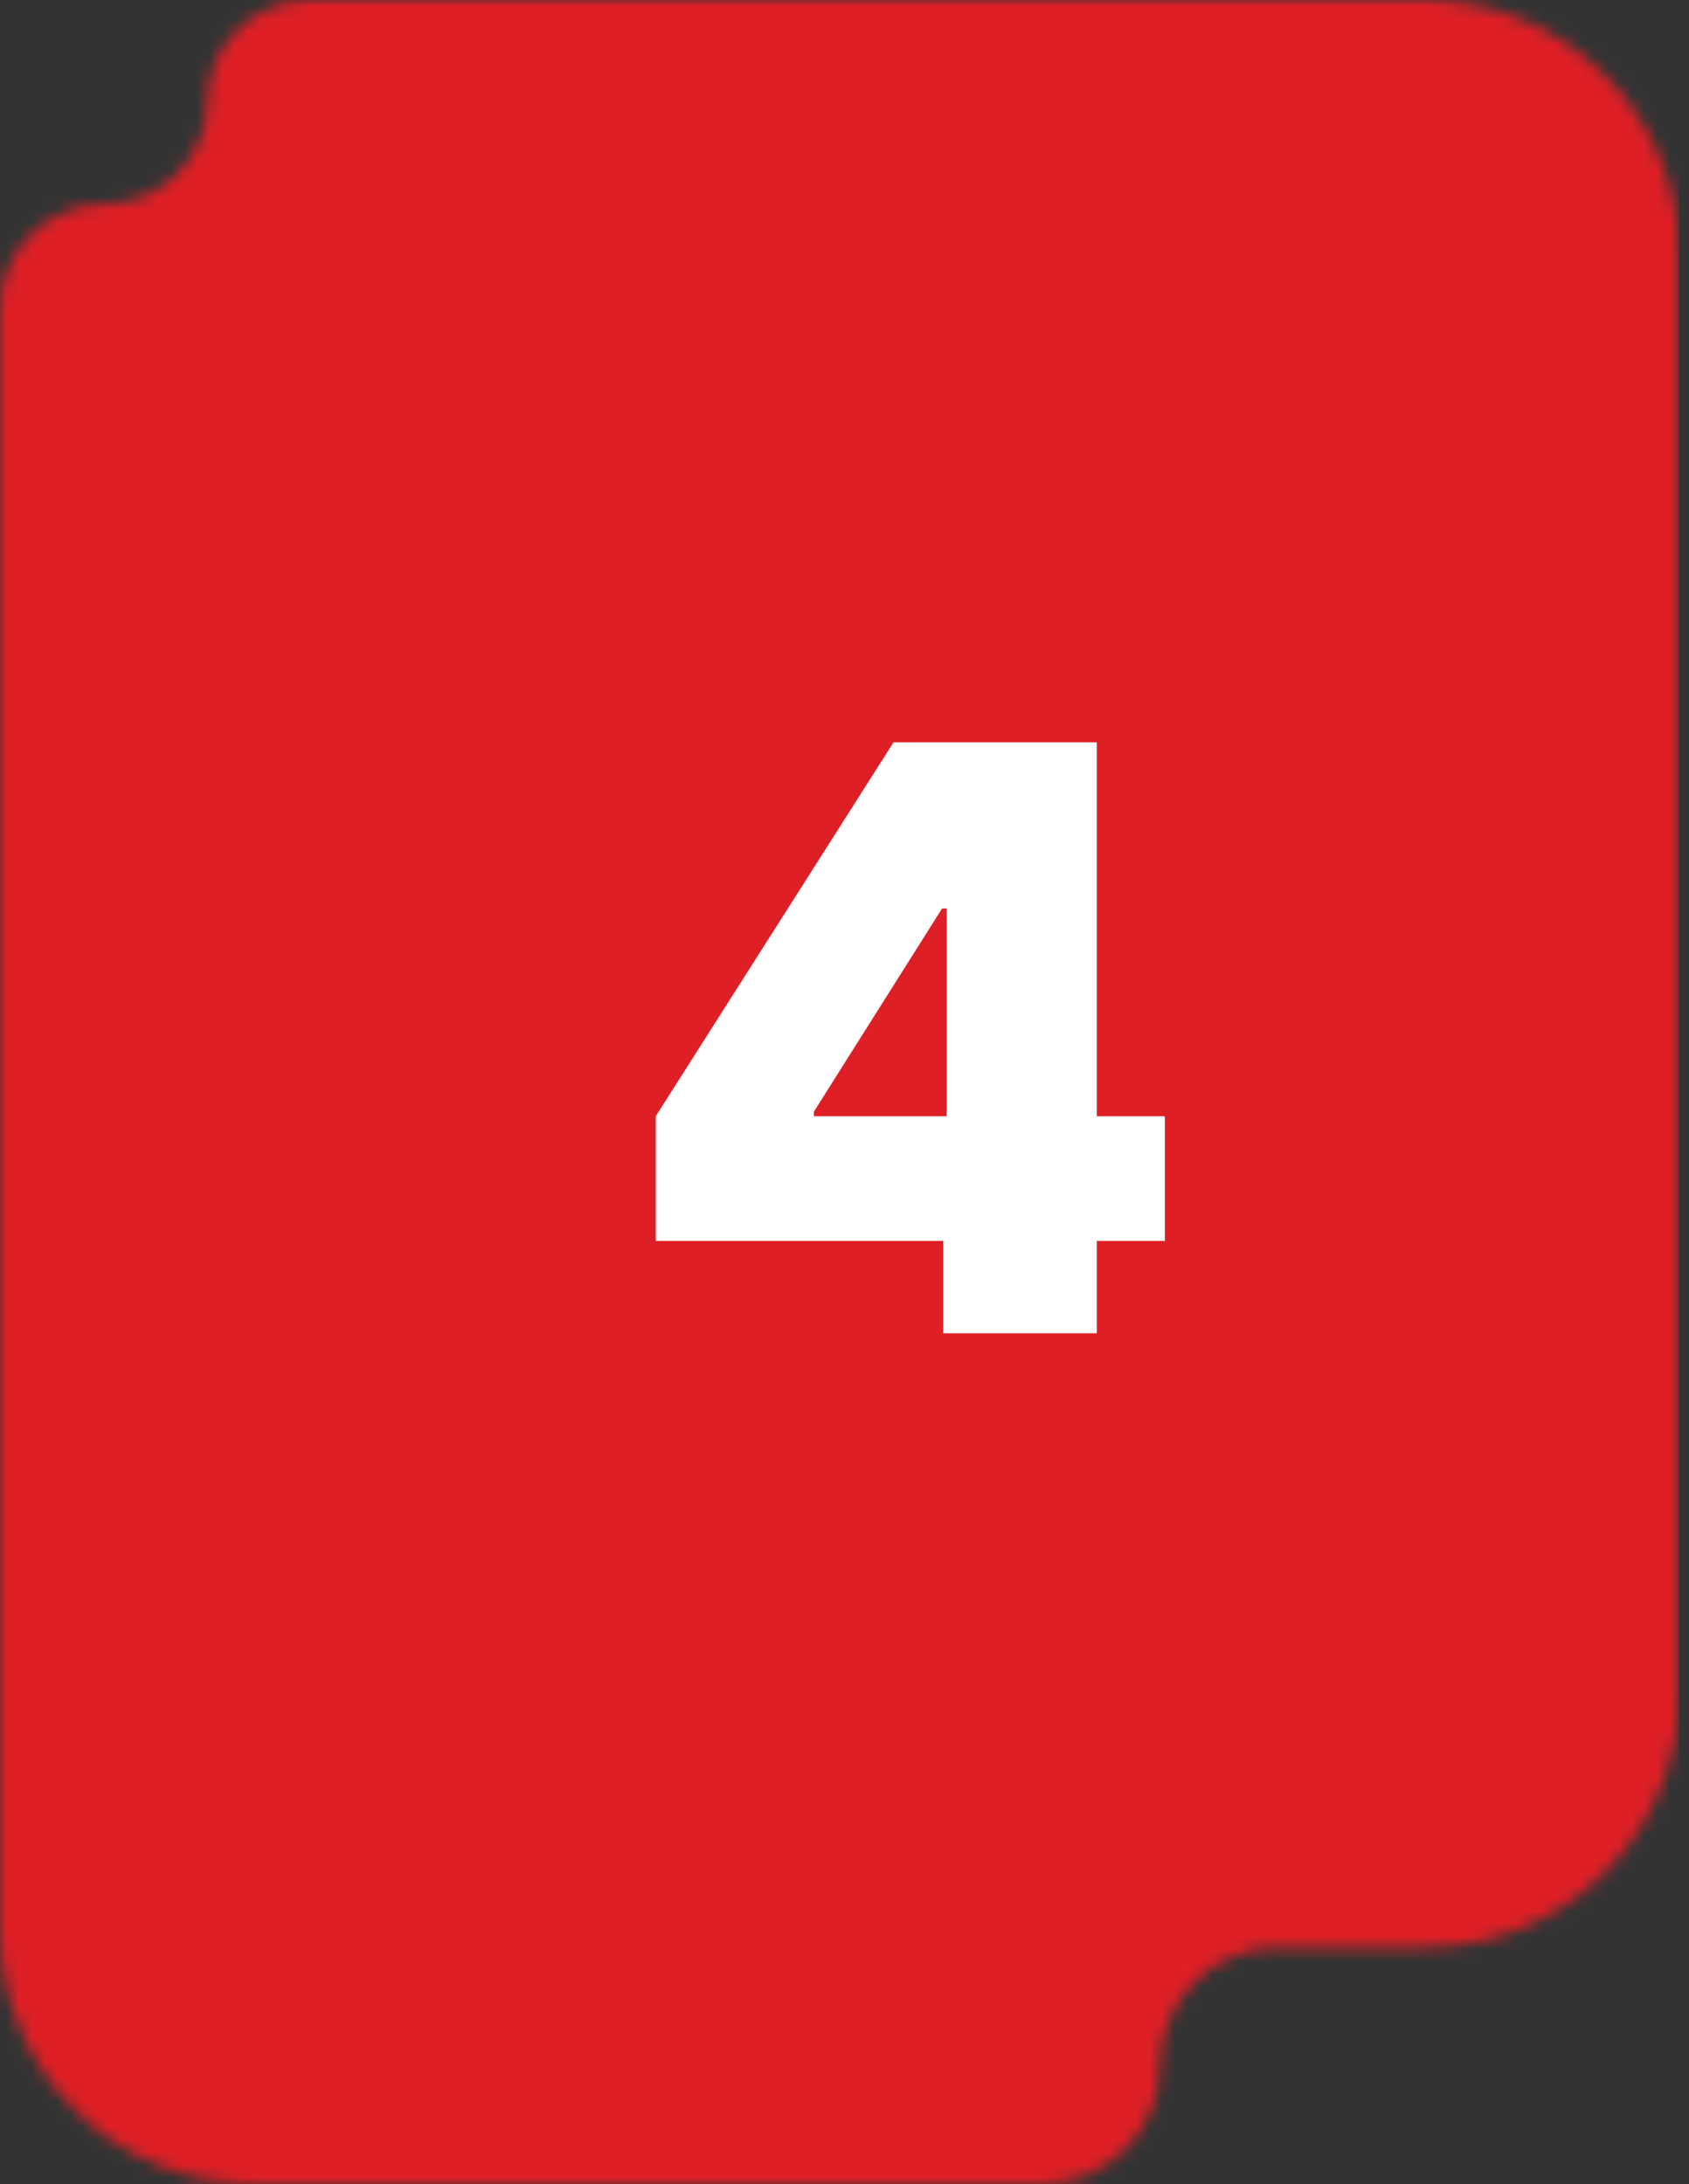
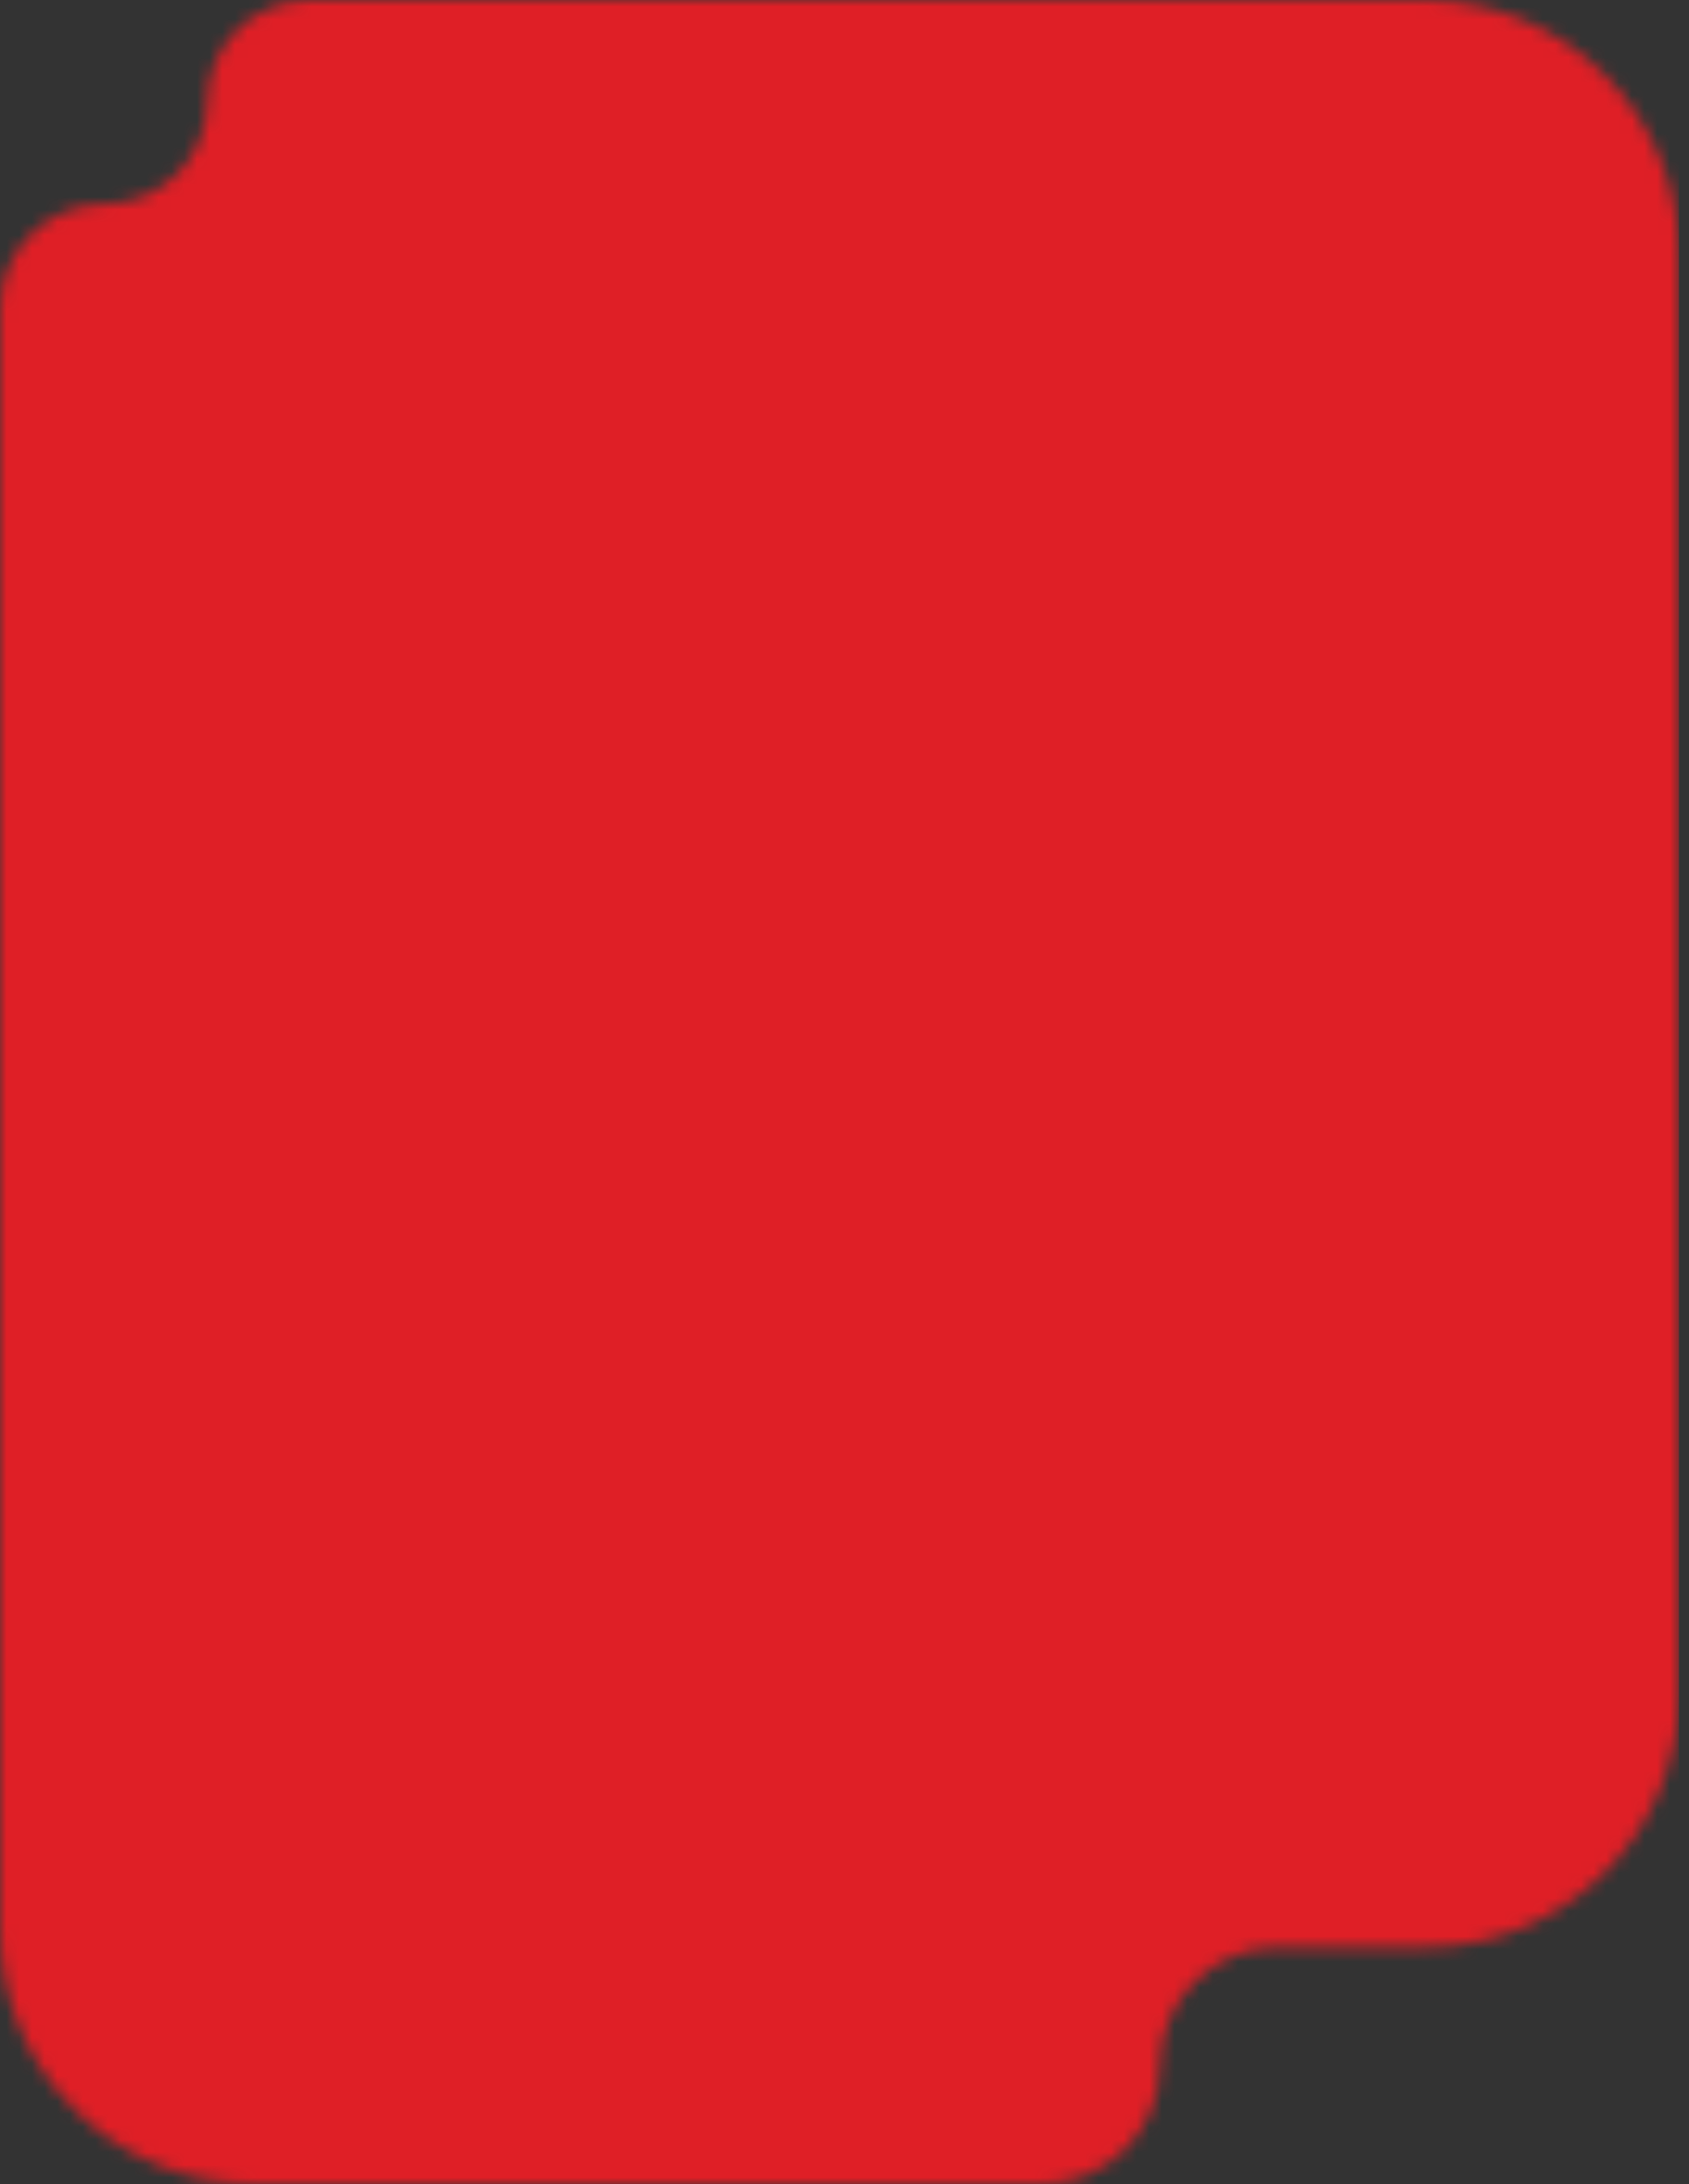
<svg xmlns="http://www.w3.org/2000/svg" width="133" height="172" viewBox="0 0 133 172" fill="none">
  <rect x="0" y="0" width="133" height="172" fill="#333333" stroke="none" />
  <mask id="mask0_147_958" style="mask-type:alpha" maskUnits="userSpaceOnUse" x="0" y="0" width="133" height="172">
    <path d="M8.215 16.053C12.648 16.053 16.303 12.46 16.303 8.027C16.303 3.594 19.897 0 24.33 0H112.213C123.259 0 132.213 8.954 132.213 20V133.367C132.213 144.412 123.259 153.367 112.213 153.367H100.66C95.514 153.367 91.343 157.538 91.343 162.683C91.343 167.829 87.172 172 82.027 172H20C8.954 172 0 163.046 0 152V24.205C0 19.703 3.713 16.053 8.215 16.053Z" fill="#F9C56C" />
  </mask>
  <g mask="url(#mask0_147_958)">
    <rect width="132.213" height="172" fill="#DF1F26" />
-     <path d="M51.636 97.727V87.909L70.364 58.455H79.273V71.546H74.182L64.091 87.546V87.909H91.727V97.727H51.636ZM74.273 105V94.727L74.546 90.454V58.455H86.364V105H74.273Z" fill="white" />
  </g>
</svg>